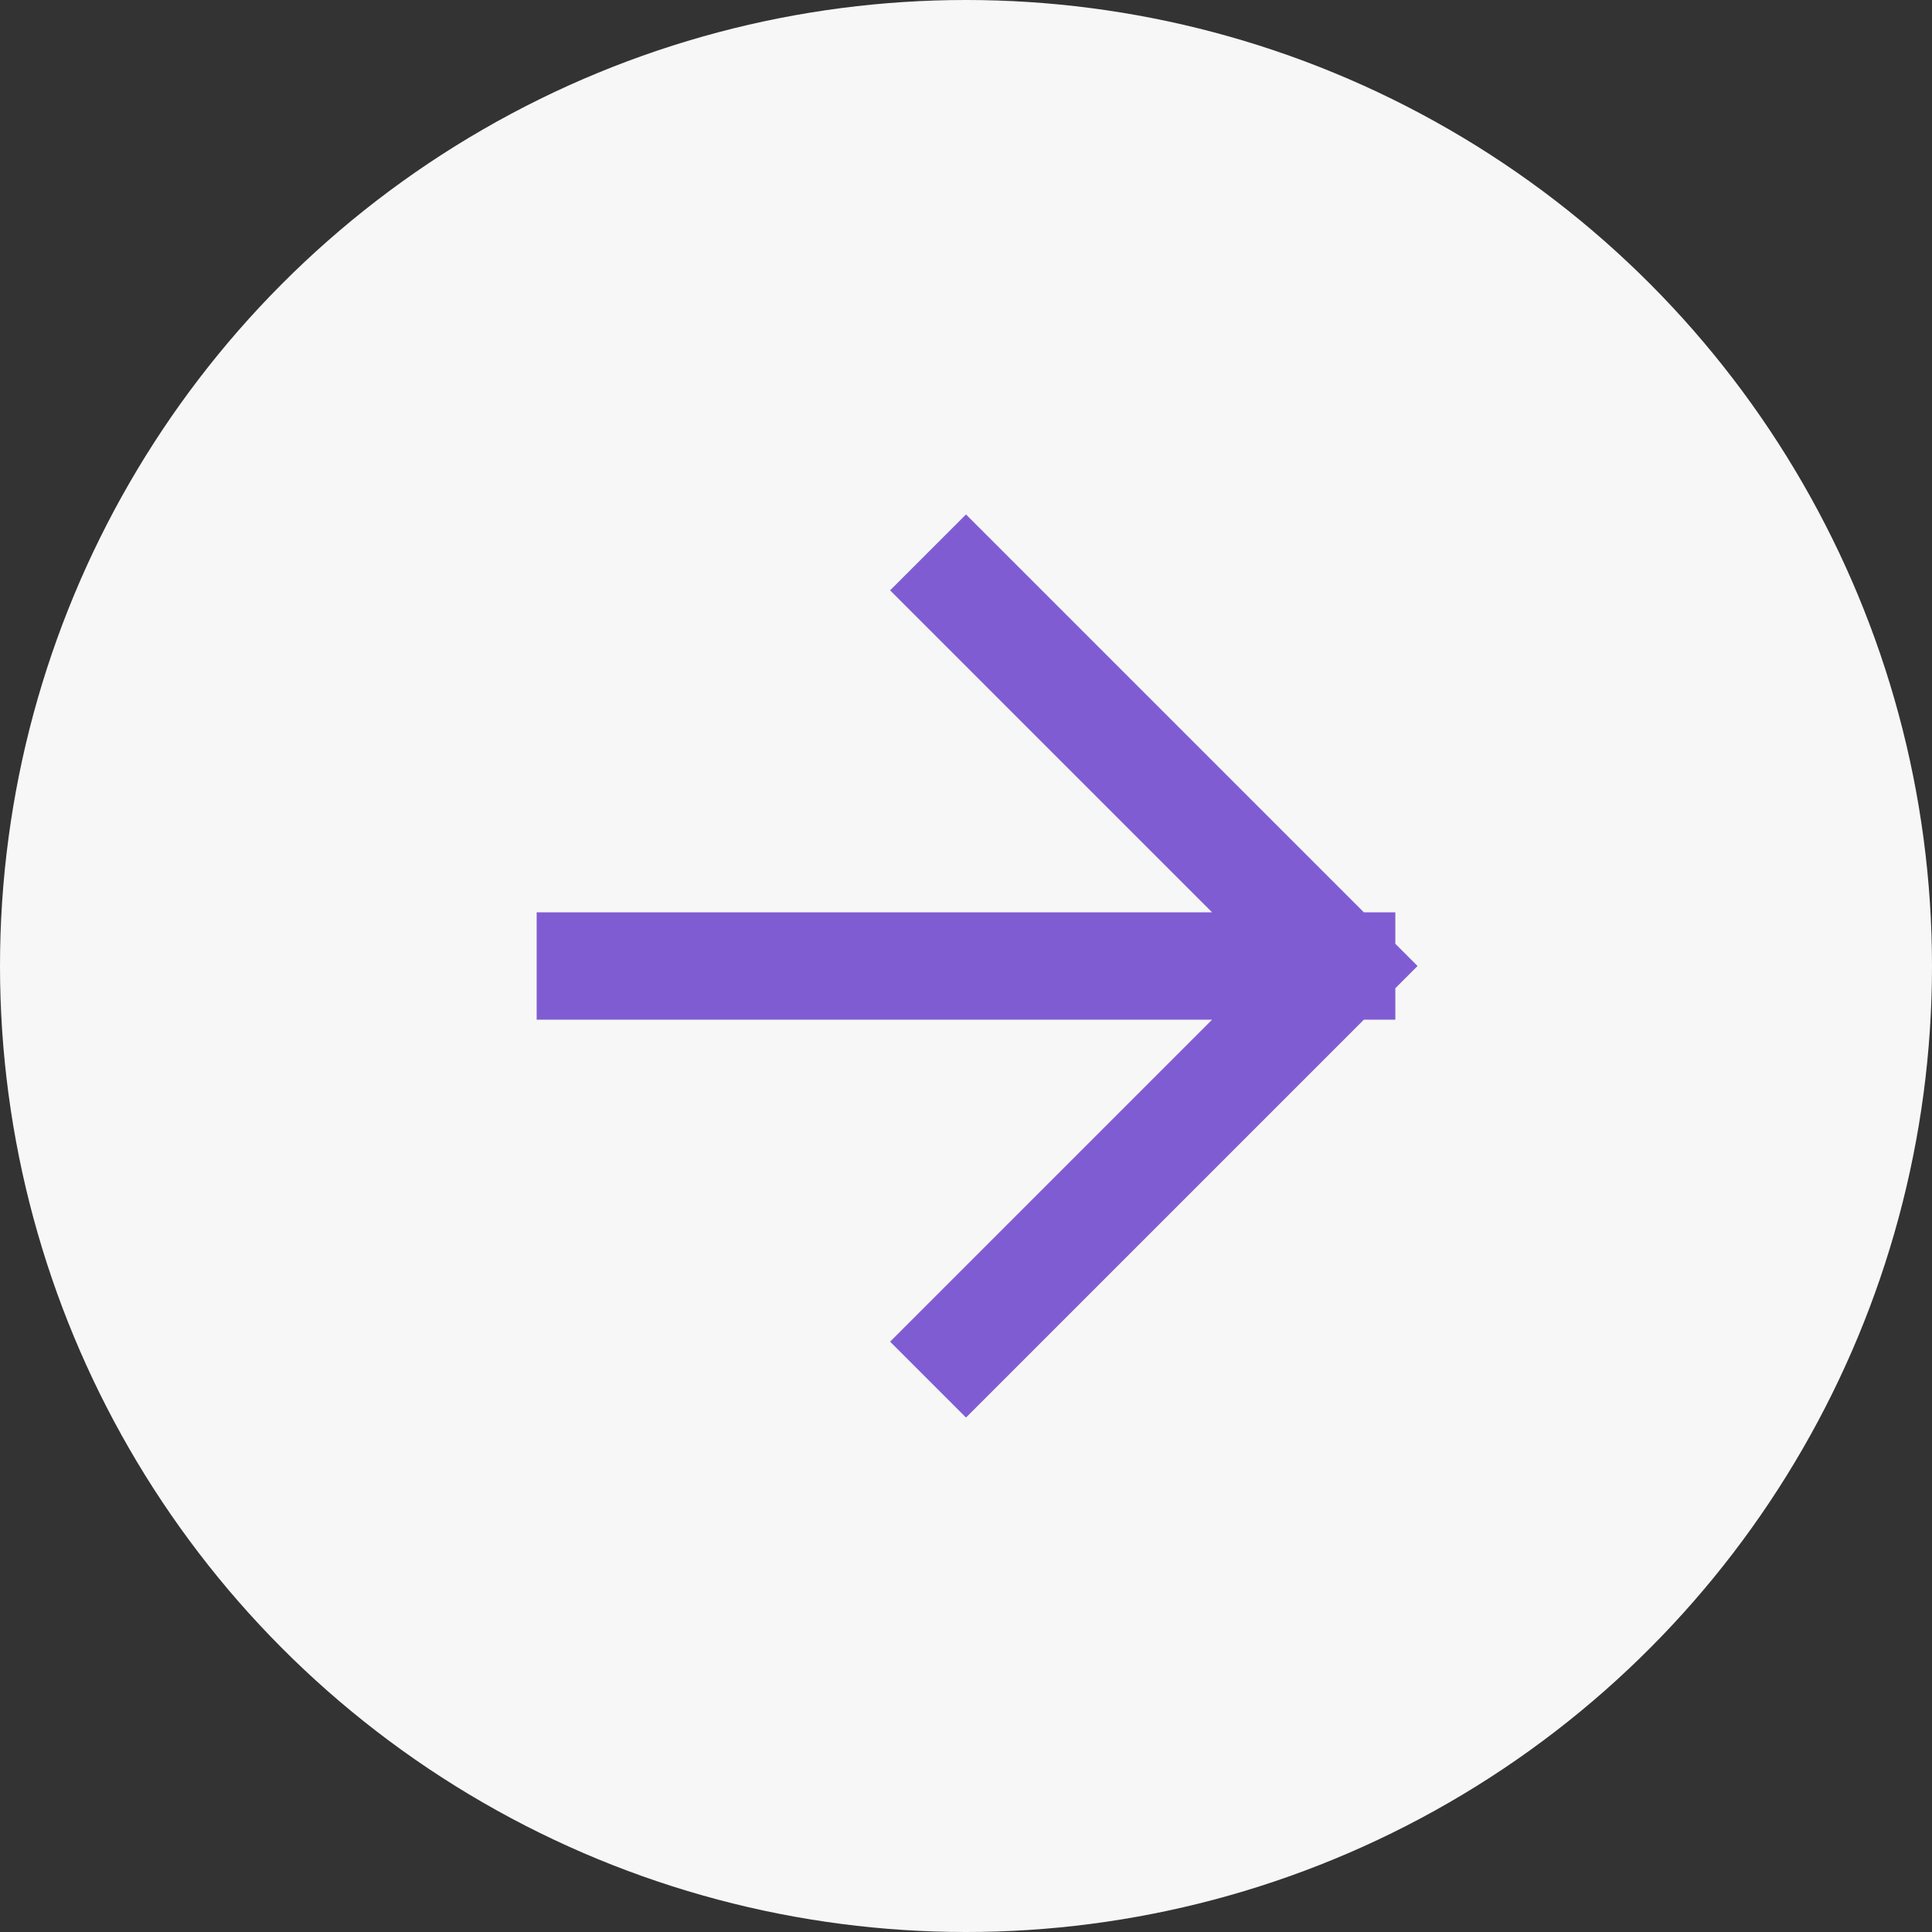
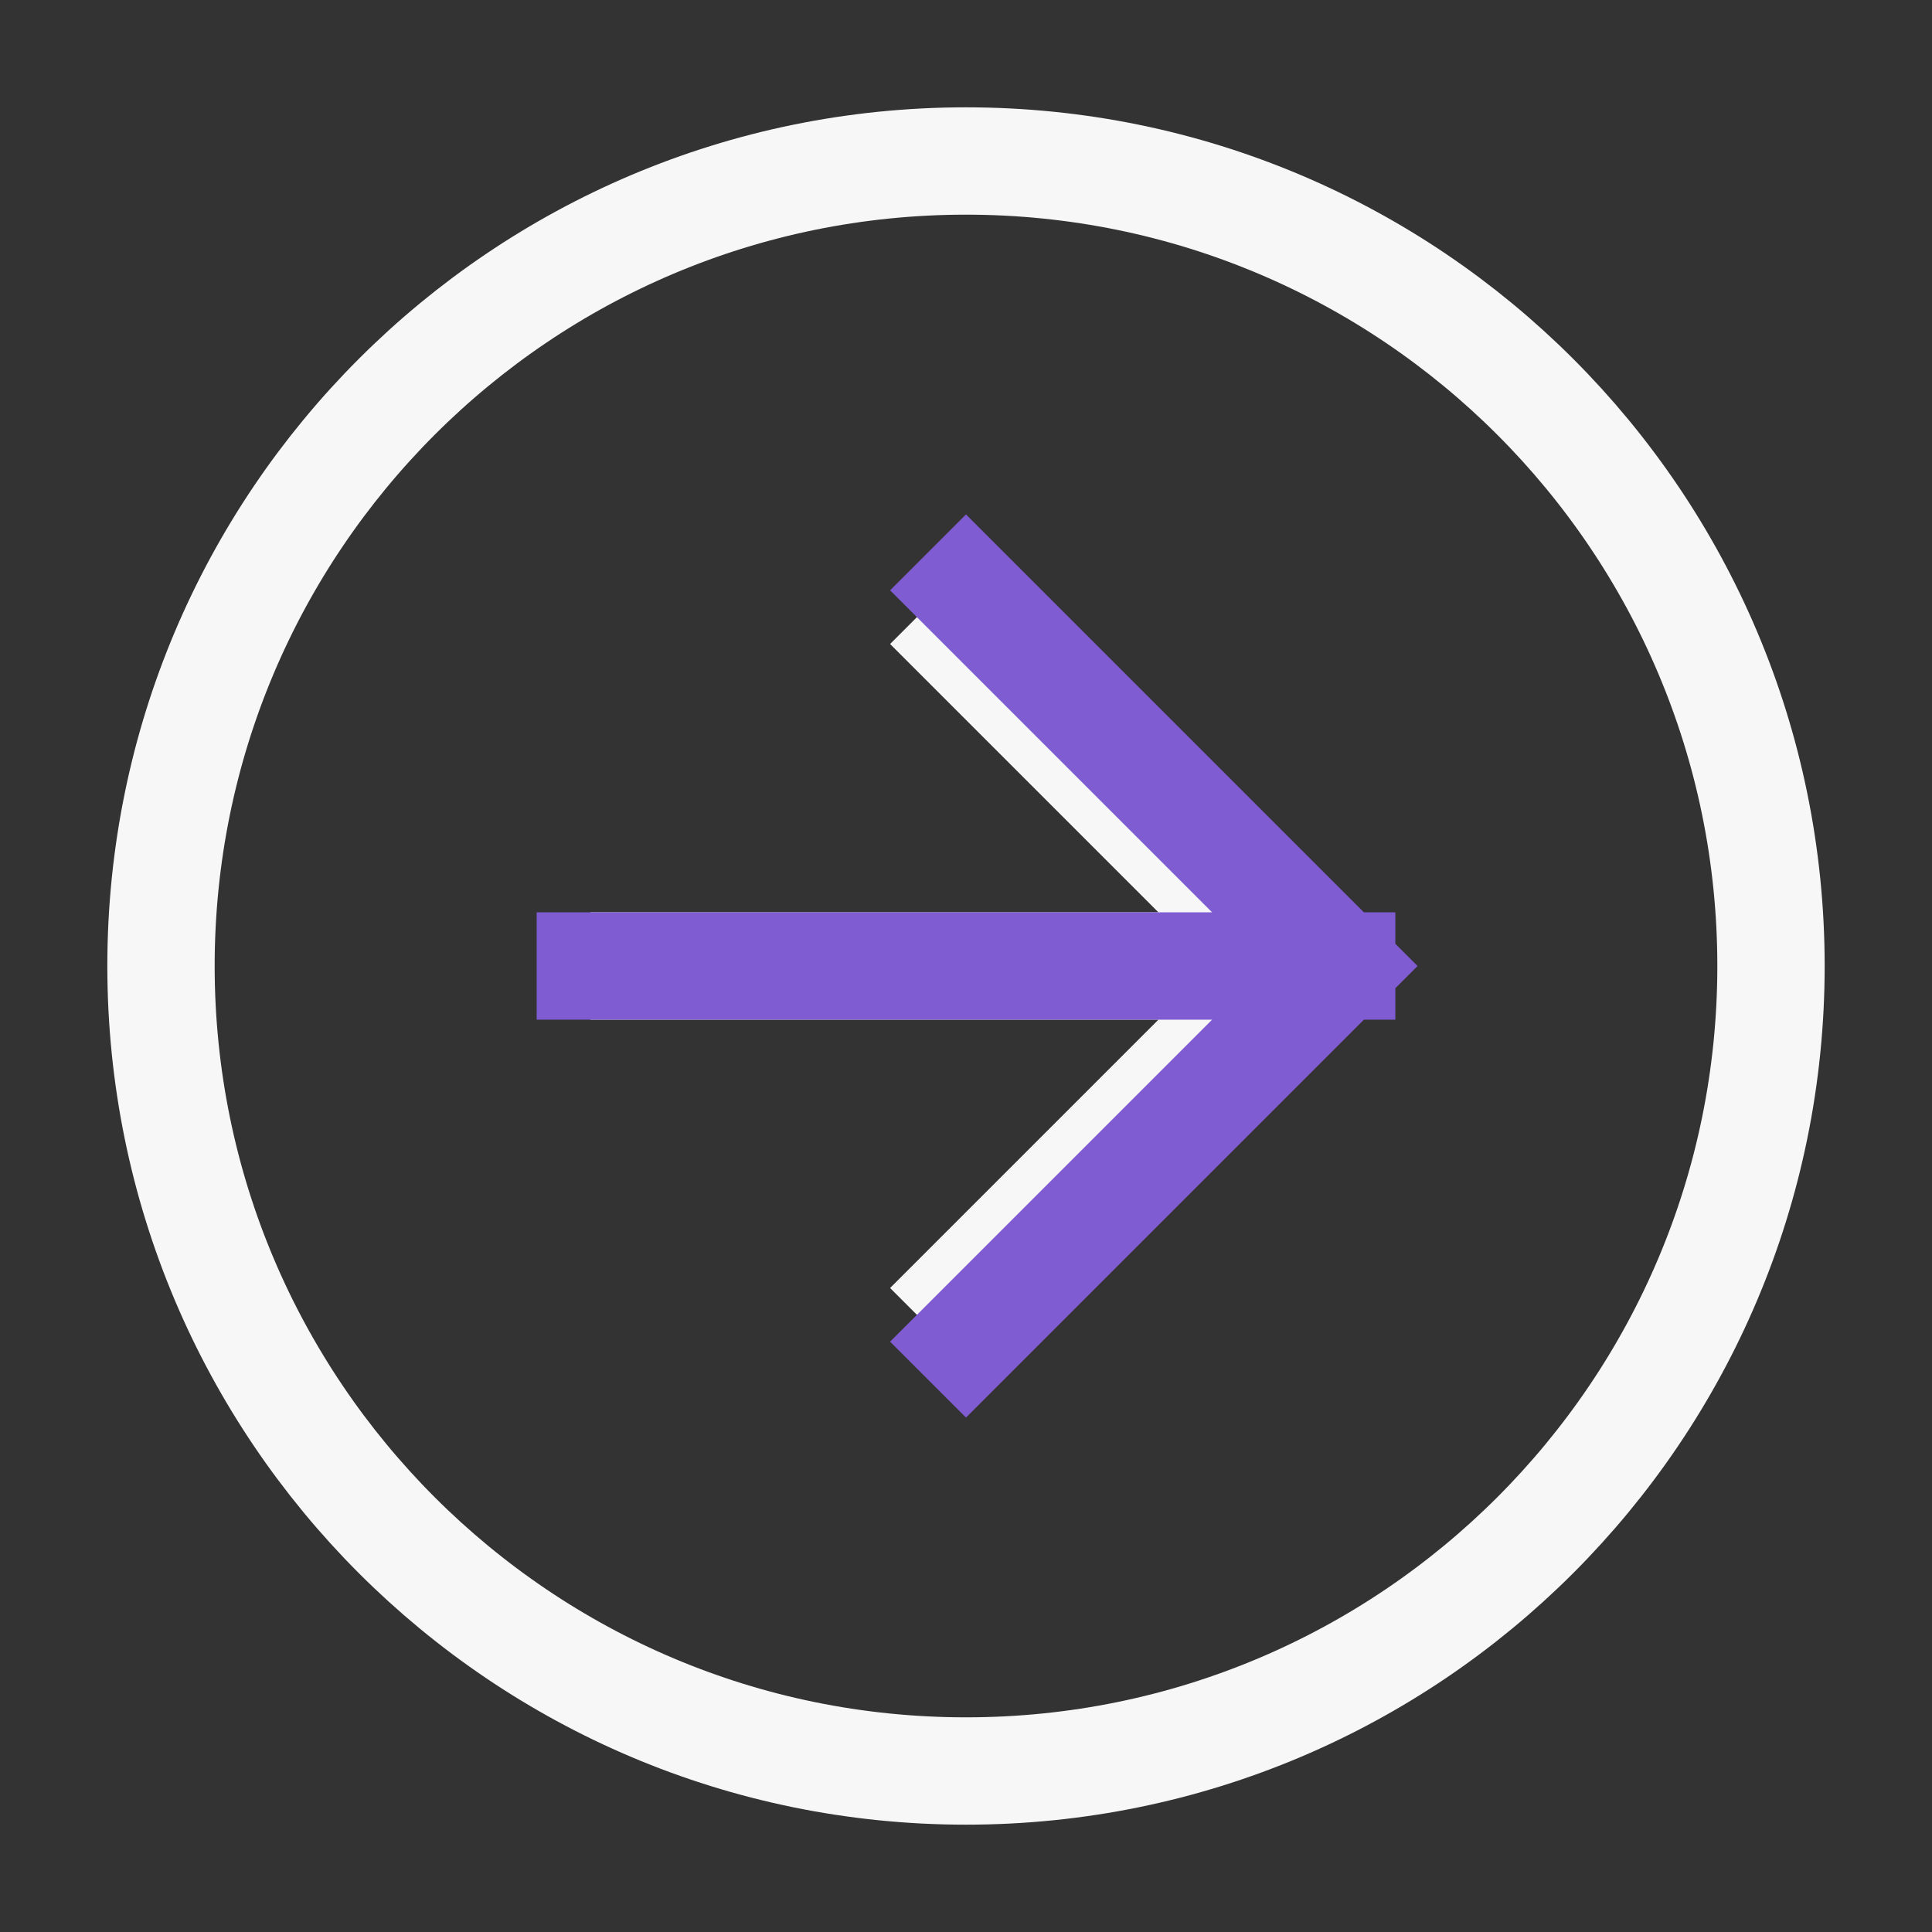
<svg xmlns="http://www.w3.org/2000/svg" width="36" height="36" viewBox="0 0 36 36" fill="none">
  <rect x="0" y="0" width="36" height="36" fill="#333333" stroke="none" />
-   <circle cx="18" cy="18" r="18" fill="#F7F7F7" />
-   <path d="M18 33C26.284 33 33 26.284 33 18C33 9.716 26.284 3 18 3C9.716 3 3 9.716 3 18C3 26.284 9.716 33 18 33Z" fill="#F7F7F7" />
-   <path d="M18 24L24 18L18 12" fill="#F7F7F7" />
  <path d="M18 24L24 18M24 18L18 12M24 18H12M33 18C33 26.284 26.284 33 18 33C9.716 33 3 26.284 3 18C3 9.716 9.716 3 18 3C26.284 3 33 9.716 33 18Z" stroke="#F7F7F7" stroke-width="2" stroke-linecap="square" stroke-linejoin="round" />
  <path d="M18 25L25 18M25 18L18 11M25 18H11" stroke="#805CD3" stroke-width="2" stroke-linecap="square" stroke-linejoin="round" />
</svg>